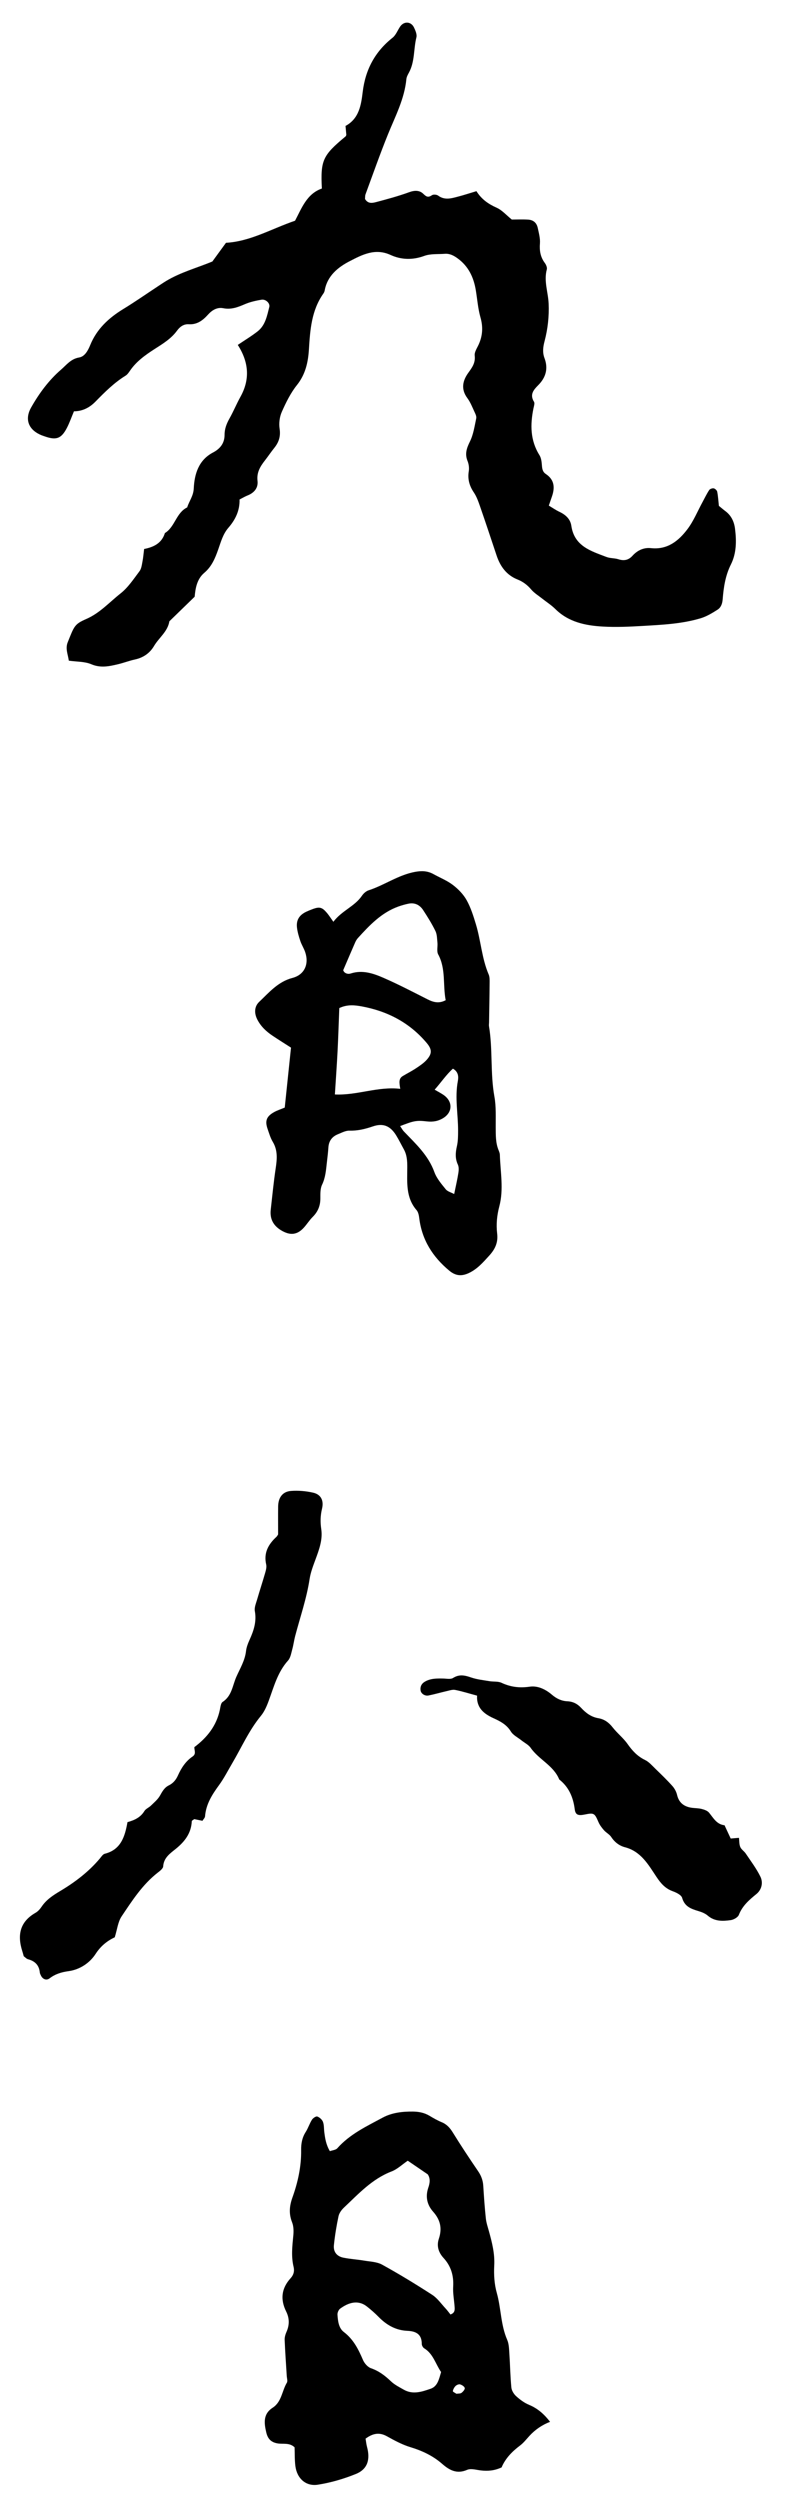
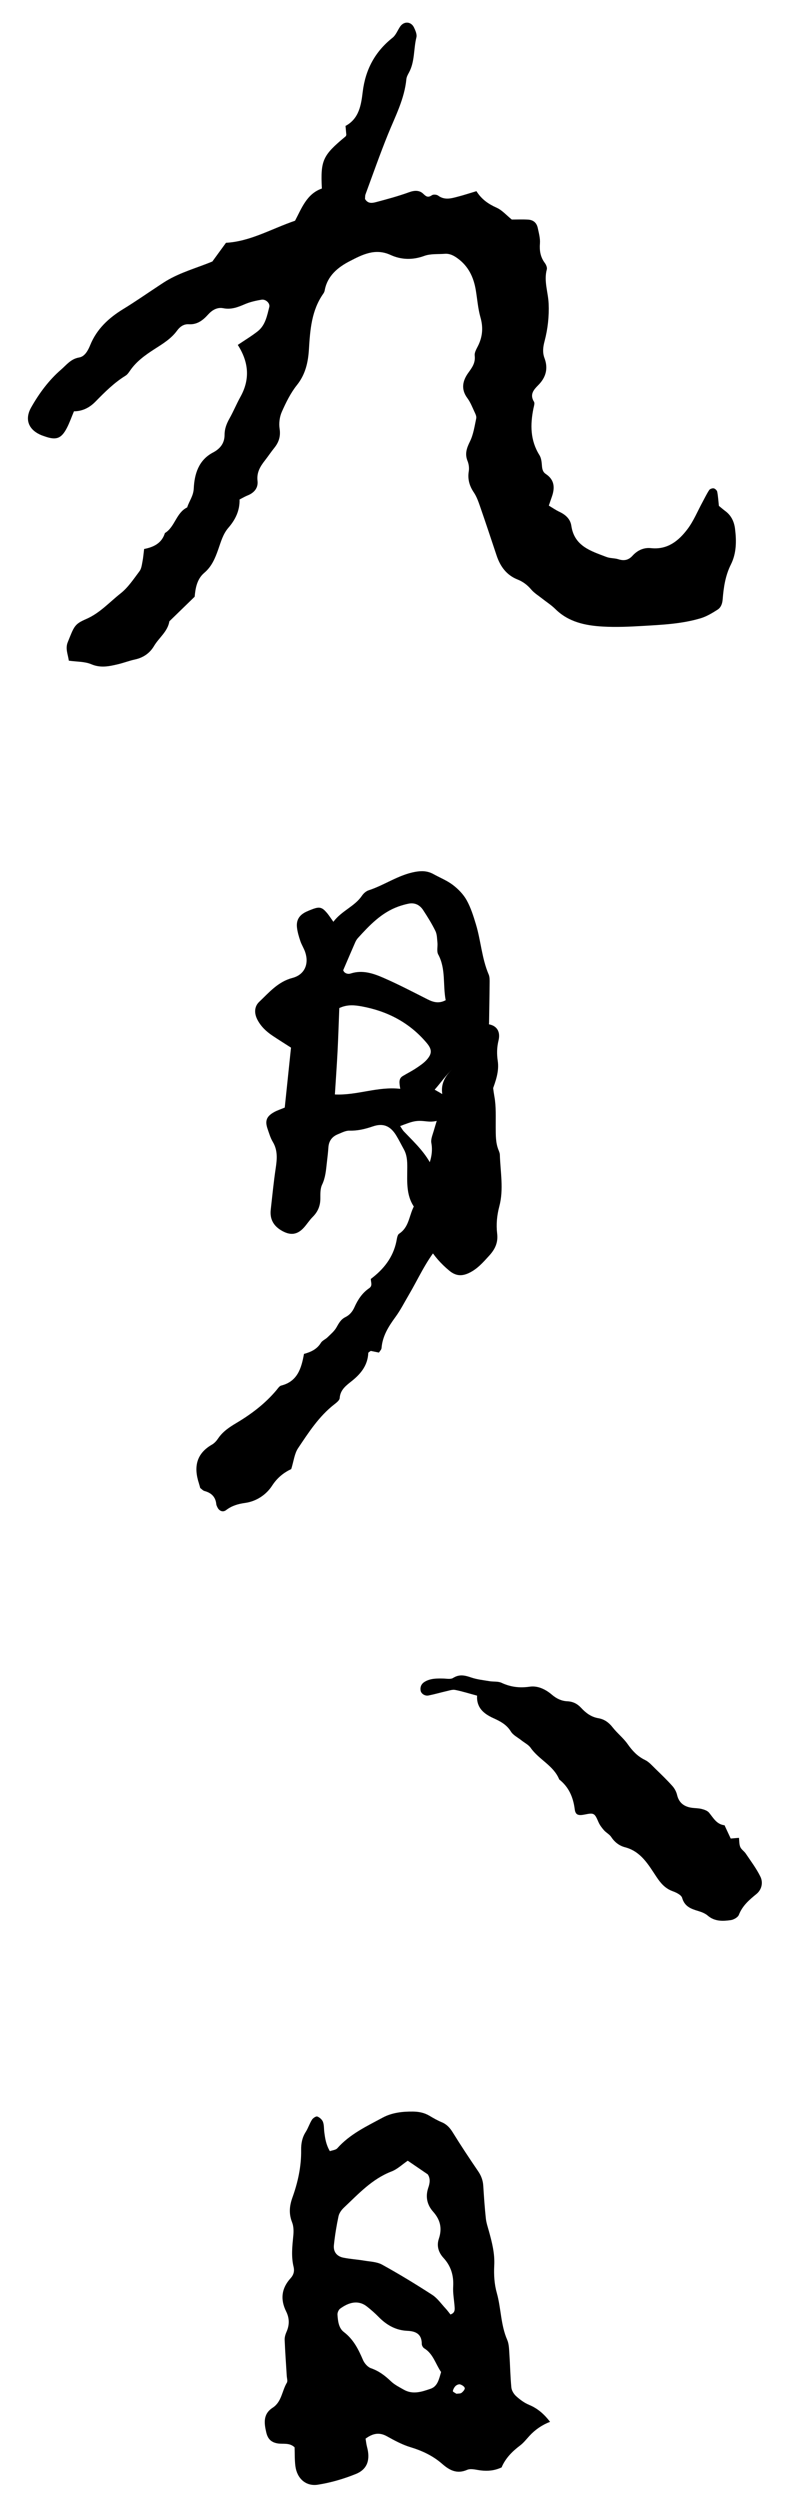
<svg xmlns="http://www.w3.org/2000/svg" version="1.1" viewBox="0 0 62.181 197.107">
  <g>
-     <path d="M18.903,39.383c.026.878-.337,1.603-.876,2.224-.439.506-.596,1.121-.807,1.716-.246.693-.51,1.344-1.102,1.844-.592.501-.698,1.248-.758,1.882-.706.685-1.35,1.311-1.995,1.937-.132.815-.818,1.287-1.207,1.943-.339.574-.85.927-1.515,1.07-.443.095-.869.264-1.31.368-.705.167-1.384.322-2.13.005-.518-.22-1.141-.191-1.773-.281-.067-.494-.289-.949-.086-1.452.508-1.26.526-1.427,1.453-1.829,1.08-.468,1.834-1.325,2.716-2.02.594-.467,1.033-1.14,1.497-1.755.152-.201.182-.505.234-.768.06-.306.083-.619.129-.982.77-.148,1.398-.467,1.638-1.254.801-.488.884-1.601,1.76-2.024.153-.5.49-.891.518-1.494.053-1.13.379-2.236,1.517-2.833.575-.302.917-.741.915-1.403-.001-.473.162-.881.391-1.288.312-.555.554-1.149.863-1.705.78-1.403.643-2.755-.212-4.089.539-.364,1.076-.686,1.566-1.069.612-.478.742-1.224.921-1.921.075-.294-.284-.632-.614-.575-.444.076-.897.175-1.309.352-.553.238-1.084.445-1.705.32-.5-.1-.904.167-1.209.506-.419.465-.864.798-1.523.758-.404-.024-.698.202-.92.505-.47.643-1.125,1.034-1.781,1.456-.716.461-1.428.966-1.926,1.695-.101.147-.211.31-.357.4-.901.555-1.638,1.295-2.372,2.043-.46.469-1.01.76-1.698.765-.193.459-.341.885-.544,1.283-.446.873-.847,1.019-1.767.692-.086-.03-.173-.057-.258-.092-1.01-.414-1.347-1.24-.807-2.191.629-1.11,1.389-2.141,2.358-2.979.425-.368.771-.848,1.431-.958.435-.073.69-.534.872-.981.514-1.263,1.459-2.138,2.606-2.838.926-.565,1.817-1.188,2.724-1.785.223-.146.443-.297.671-.434,1.135-.68,2.413-1.024,3.634-1.527.347-.476.694-.953,1.076-1.477,1.92-.104,3.58-1.101,5.45-1.74.514-.964.917-2.122,2.116-2.538-.111-2.236.065-2.612,1.873-4.111.03-.025.039-.077.058-.116-.02-.222-.04-.445-.064-.709,1.076-.576,1.232-1.661,1.356-2.682.215-1.766.969-3.172,2.358-4.274.265-.211.396-.588.599-.882.302-.437.861-.406,1.092.08.113.238.247.544.189.773-.231.923-.116,1.92-.594,2.789-.087.158-.181.332-.198.506-.151,1.568-.879,2.936-1.456,4.362-.63,1.556-1.186,3.142-1.767,4.718-.044.12-.03.261-.041.367.225.391.572.328.864.251.879-.233,1.76-.469,2.612-.78.438-.16.827-.168,1.132.133.243.24.39.295.678.099.109-.074.372-.051.486.034.517.384,1.045.216,1.571.079.474-.124.941-.277,1.449-.429.415.656.955,1.018,1.593,1.303.433.194.774.594,1.197.934.384,0,.839-.022,1.292.006.416.026.673.256.759.662.084.4.201.815.17,1.214-.045.577.039,1.077.387,1.544.101.137.196.36.156.506-.248.918.105,1.797.144,2.694.044,1.014-.067,2-.323,2.972-.119.452-.174.877-.003,1.333.303.806.115,1.515-.492,2.125-.364.365-.694.737-.337,1.313.074.119-.007.345-.042.516-.262,1.284-.258,2.526.472,3.691.136.217.173.516.192.782.02.286.053.534.314.707.695.461.722,1.099.467,1.809-.074.207-.143.417-.233.681.308.183.562.362.84.492.486.228.858.568.936,1.099.235,1.615,1.55,1.991,2.777,2.46.291.111.634.082.933.178.442.142.799.074,1.112-.271.39-.431.891-.667,1.462-.605,1.298.14,2.172-.566,2.871-1.486.49-.644.803-1.423,1.195-2.142.174-.319.329-.65.529-.953.059-.09.25-.154.36-.132.108.022.251.159.272.266.069.353.089.716.133,1.114.162.132.33.28.51.414.471.35.695.839.764,1.399.119.961.116,1.925-.328,2.811-.436.871-.574,1.801-.648,2.745-.028.352-.137.647-.408.819-.417.265-.856.532-1.323.673-1.492.448-3.045.516-4.588.607-1.045.061-2.098.108-3.141.049-1.371-.079-2.699-.349-3.742-1.38-.321-.317-.711-.564-1.067-.846-.284-.225-.605-.42-.836-.692-.305-.358-.646-.62-1.084-.794-.865-.344-1.362-1.027-1.649-1.887-.43-1.288-.857-2.578-1.302-3.861-.134-.385-.273-.785-.498-1.118-.352-.522-.498-1.05-.396-1.676.041-.255.001-.554-.096-.795-.231-.567-.072-1.019.188-1.546.274-.555.364-1.206.496-1.823.033-.154-.064-.351-.139-.511-.172-.37-.323-.762-.563-1.085-.526-.709-.37-1.379.083-2.005.301-.416.566-.778.498-1.347-.033-.277.187-.593.316-.88.312-.693.352-1.377.14-2.124-.197-.693-.25-1.428-.368-2.143-.168-1.021-.576-1.897-1.448-2.526-.311-.225-.62-.381-1.002-.352-.544.041-1.127-.015-1.621.167-.921.338-1.825.305-2.656-.076-1.224-.562-2.249-.012-3.227.492-.922.475-1.767,1.154-1.972,2.31-.015.087-.057.176-.109.249-.935,1.329-1.04,2.858-1.136,4.412-.062.992-.27,1.952-.942,2.792-.502.627-.87,1.38-1.198,2.12-.175.395-.237.898-.172,1.325.092.602-.06,1.067-.422,1.516-.257.319-.484.662-.736.984-.371.474-.662.949-.585,1.611.064.552-.256.942-.784,1.151-.207.082-.399.199-.635.319ZM41.741,189.606c-.371-.151-.714-.409-1.014-.68-.185-.168-.353-.444-.376-.686-.086-.895-.098-1.797-.159-2.694-.024-.358-.031-.744-.17-1.063-.516-1.184-.477-2.484-.822-3.705-.193-.682-.238-1.434-.2-2.147.051-.935-.168-1.8-.409-2.675-.096-.348-.216-.695-.254-1.051-.091-.855-.149-1.714-.203-2.572-.027-.422-.161-.783-.401-1.136-.687-1.007-1.362-2.024-2.003-3.061-.226-.366-.476-.644-.876-.81-.334-.138-.652-.321-.963-.506-.405-.241-.834-.326-1.302-.332-.833-.011-1.667.087-2.385.474-1.27.683-2.598,1.303-3.588,2.42-.121.136-.378.152-.585.229-.307-.519-.378-1.012-.441-1.506-.035-.27-.012-.561-.106-.807-.068-.178-.266-.355-.446-.42-.101-.037-.339.122-.421.252-.192.304-.3.662-.493.965-.284.444-.369.916-.361,1.429.018,1.285-.254,2.532-.683,3.727-.247.688-.297,1.295-.029,1.976.125.318.127.711.092,1.06-.08.817-.174,1.629.024,2.442.082.335.002.637-.226.887-.731.8-.839,1.671-.357,2.641.254.511.269,1.044.031,1.583-.088.199-.161.43-.153.643.038.952.109,1.902.166,2.852.011.178.086.401.009.529-.391.648-.405,1.51-1.121,1.974-.761.494-.682,1.197-.505,1.949.119.507.38.781.903.867.43.071.92-.083,1.332.306.017.481,0,.98.061,1.469.12.972.816,1.629,1.778,1.478,1.022-.16,2.044-.457,3.003-.848.915-.374,1.144-1.133.873-2.136-.056-.208-.076-.425-.114-.647.576-.42,1.084-.522,1.689-.184.594.332,1.208.662,1.854.858.929.282,1.77.676,2.503,1.316.565.493,1.154.825,1.967.471.296-.129.715.002,1.074.044.553.065,1.084.025,1.646-.236.294-.7.819-1.248,1.448-1.719.286-.214.513-.51.758-.776q.678-.735,1.619-1.1c-.446-.581-.964-1.056-1.663-1.341ZM33.754,171.438c.226.334.161.707.046,1.043-.248.723-.099,1.365.381,1.905.57.643.722,1.312.447,2.135-.181.543-.041,1.061.372,1.51.581.631.812,1.384.76,2.255-.032.537.08,1.082.115,1.625.015.224.015.46-.33.575-.121-.15-.248-.328-.395-.486-.339-.364-.636-.799-1.043-1.062-1.291-.835-2.607-1.638-3.954-2.38-.415-.229-.957-.239-1.446-.322-.537-.091-1.085-.121-1.617-.23-.514-.105-.796-.463-.742-.984.08-.765.204-1.528.364-2.28.053-.248.236-.501.426-.68,1.152-1.084,2.225-2.266,3.765-2.855.448-.172.822-.538,1.273-.845.604.412,1.087.742,1.577,1.076ZM33.968,188.347c-.687.237-1.394.473-2.103.07-.353-.201-.731-.389-1.019-.664-.466-.446-.949-.813-1.573-1.029-.259-.089-.517-.387-.63-.651-.361-.841-.75-1.625-1.512-2.205-.407-.309-.468-.867-.501-1.366-.01-.156.085-.382.208-.473.675-.496,1.424-.715,2.119-.168.32.252.629.522.914.813.627.641,1.356,1.061,2.267,1.101.674.029,1.144.252,1.144,1.032,0,.118.09.285.189.345.714.434.89,1.226,1.335,1.872-.176.619-.292,1.136-.836,1.323ZM35.735,188.529c.023-.145.109-.302.216-.406.085-.083.256-.154.357-.124.145.043.34.167.365.288.022.108-.135.287-.255.379-.091.069-.249.049-.403.072-.094-.067-.289-.153-.28-.208ZM25.784,71.963c-.359-.425-.568-.48-1.068-.302-.171.061-.339.131-.505.205-.585.261-.851.667-.775,1.282.044.358.15.713.266,1.056.102.3.283.574.383.875.313.936-.057,1.778-1.006,2.025-1.14.297-1.842,1.145-2.626,1.888-.391.37-.403.9-.146,1.399.278.542.709.944,1.206,1.276.488.326.986.636,1.45.934-.17,1.626-.334,3.191-.494,4.728-.315.13-.578.214-.816.343-.623.339-.762.695-.536,1.344.12.344.222.704.407,1.012.407.678.338,1.375.228,2.107-.161,1.077-.266,2.162-.388,3.245-.086.768.241,1.31.912,1.679.662.364,1.193.298,1.708-.273.243-.269.437-.585.694-.84.414-.412.604-.886.602-1.469-.001-.358-.013-.759.135-1.067.267-.557.309-1.136.375-1.722.046-.407.098-.814.124-1.222.034-.512.293-.853.756-1.038.292-.117.6-.288.897-.28.653.017,1.245-.127,1.859-.337.831-.284,1.392-.02,1.846.726.213.35.394.718.592,1.076.25.451.276.918.274,1.439-.004,1.158-.128,2.369.732,3.36.136.157.186.416.213.636.211,1.715,1.06,3.051,2.371,4.14.482.401.947.457,1.509.202.69-.312,1.159-.858,1.651-1.399.453-.499.701-1.023.617-1.724-.086-.721-.02-1.434.172-2.158.354-1.338.082-2.708.04-4.065-.004-.132-.064-.265-.114-.392-.223-.566-.207-1.156-.212-1.75-.007-.814.041-1.645-.103-2.438-.333-1.842-.121-3.717-.428-5.555-.015-.088.004-.181.005-.272.016-1.044.037-2.087.045-3.131.002-.226.011-.474-.075-.674-.542-1.267-.612-2.65-1.005-3.95-.197-.65-.403-1.314-.731-1.903-.256-.46-.658-.875-1.081-1.198-.464-.355-1.028-.578-1.545-.864-.461-.255-.928-.269-1.449-.173-1.321.243-2.41,1.047-3.661,1.453-.202.066-.403.245-.525.425-.577.85-1.591,1.174-2.257,2.058-.218-.303-.356-.522-.521-.718ZM26.426,86.294c.075-1.193.155-2.304.212-3.416.057-1.124.091-2.249.136-3.396.627-.3,1.222-.234,1.784-.13,2.022.376,3.762,1.28,5.106,2.873.422.5.448.835.02,1.322-.233.266-.543.472-.84.671-.339.226-.704.411-1.055.619-.344.204-.285.525-.204,1.013-1.787-.205-3.381.525-5.159.444ZM28.028,74.304c.054-.123.125-.245.214-.343.921-1.012,1.859-2.006,3.193-2.485.255-.092.518-.165.783-.222.504-.108.905.093,1.174.505.348.532.687,1.075.966,1.645.131.268.129.607.16.917.032.312-.074.683.06.931.617,1.14.357,2.391.591,3.609-.534.287-.978.162-1.441-.073-1.132-.573-2.26-1.161-3.422-1.67-.825-.362-1.686-.666-2.63-.363-.272.087-.537-.049-.592-.262.338-.788.637-1.49.943-2.188ZM35.739,84.258c.449.255.45.657.389.982-.247,1.312.024,2.612.02,3.917-.001.406-.004.823-.093,1.214-.115.504-.151.969.076,1.456.086.186.073.442.039.656-.083.526-.205,1.045-.331,1.663-.241-.13-.522-.198-.666-.376-.34-.421-.717-.859-.896-1.355-.479-1.326-1.472-2.231-2.402-3.2-.115-.12-.194-.275-.3-.428,1.04-.4,1.258-.47,2.111-.369.482.057.904-.022,1.298-.268.727-.454.754-1.274.061-1.786-.21-.155-.449-.272-.746-.448.519-.588.914-1.182,1.44-1.657ZM21.812,121.175c-.642.591-1.018,1.267-.806,2.183.047.205-.023.45-.084.664-.201.699-.43,1.39-.632,2.089-.087.302-.233.634-.18.92.149.813-.083,1.525-.407,2.24-.13.289-.254.598-.289.908-.085.748-.47,1.367-.764,2.031-.306.692-.351,1.504-1.082,1.98-.147.096-.174.406-.22.624-.265,1.259-1.008,2.186-2.01,2.939-.016.251.167.53-.138.737-.545.37-.892.903-1.156,1.492-.155.347-.378.619-.721.787-.348.17-.514.477-.697.804-.17.302-.46.541-.714.79-.16.158-.408.249-.518.431-.306.503-.788.725-1.334.873-.204,1.144-.517,2.172-1.793,2.494-.15.038-.27.233-.385.371-.889,1.057-1.973,1.878-3.151,2.579-.552.329-1.078.674-1.446,1.222-.124.185-.289.372-.479.481-1.248.713-1.453,1.768-1.042,3.042.041.126.073.256.109.384.119.087.217.205.338.237.542.146.873.462.929,1.039.008.087.055.173.094.255.136.28.428.405.676.215.451-.346.947-.494,1.502-.569.907-.124,1.681-.662,2.132-1.359.422-.652.948-1.045,1.511-1.311.196-.625.251-1.216.541-1.649.832-1.241,1.648-2.511,2.855-3.451.172-.134.415-.318.426-.492.046-.693.555-1.025,1.004-1.389.702-.57,1.208-1.227,1.253-2.169.003-.058.125-.11.196-.168.207.043.417.086.645.134.076-.125.196-.234.205-.352.074-.953.552-1.707,1.098-2.453.399-.546.708-1.158,1.053-1.743.737-1.252,1.321-2.592,2.258-3.728.279-.339.464-.775.618-1.194.407-1.104.7-2.252,1.522-3.166.196-.217.248-.575.332-.878.097-.35.142-.714.234-1.065.392-1.49.901-2.948,1.135-4.481.081-.53.281-1.046.468-1.553.285-.772.576-1.556.453-2.381-.083-.557-.071-1.07.06-1.613.157-.648-.087-1.124-.697-1.264-.567-.13-1.173-.181-1.752-.138-.664.05-1.005.525-1.014,1.221-.009.682-.002,1.363-.002,2.208-.031.046-.07.133-.135.193ZM38.932,135.467c.54.248,1.044.505,1.38,1.054.179.292.546.468.83.695.248.198.562.349.736.598.647.927,1.805,1.387,2.251,2.489.761.599,1.103,1.405,1.223,2.349.057.446.27.522.796.414.724-.148.774-.107,1.075.594.101.235.265.451.435.645.174.198.439.326.579.541.266.407.642.687,1.071.798,1.27.328,1.853,1.378,2.49,2.334.346.519.692.92,1.283,1.136.284.104.681.294.746.524.198.697.715.871,1.294,1.044.257.077.528.186.727.357.546.468,1.182.444,1.811.355.237-.033.568-.219.645-.417.28-.718.811-1.175,1.383-1.64.417-.339.548-.897.316-1.371-.314-.642-.755-1.223-1.155-1.82-.125-.187-.349-.32-.433-.518-.092-.218-.074-.482-.103-.723-.282.024-.493.041-.652.055-.188-.404-.337-.725-.487-1.046-.624-.068-.877-.575-1.222-.992-.129-.156-.377-.242-.587-.295-.262-.066-.542-.055-.811-.097-.589-.094-.982-.396-1.126-1.012-.059-.25-.198-.508-.37-.7-.422-.471-.879-.912-1.334-1.352-.26-.251-.51-.549-.825-.7-.6-.289-1.005-.731-1.38-1.264-.336-.476-.817-.847-1.176-1.309-.299-.385-.664-.642-1.119-.718-.58-.097-.997-.42-1.372-.824-.295-.318-.644-.492-1.075-.512-.471-.021-.861-.208-1.224-.518-.498-.425-1.113-.726-1.754-.633-.795.116-1.504.029-2.225-.307-.273-.127-.627-.074-.94-.126-.49-.083-.994-.134-1.459-.294-.498-.172-.93-.271-1.422.039-.193.122-.516.05-.779.045-.503-.01-1.004-.015-1.456.253-.257.153-.373.391-.329.689.037.249.334.453.627.395.489-.098.97-.239,1.456-.351.213-.049.445-.129.648-.088.529.105,1.046.268,1.726.451-.051.974.545,1.434,1.285,1.774Z" />
+     <path d="M18.903,39.383c.026.878-.337,1.603-.876,2.224-.439.506-.596,1.121-.807,1.716-.246.693-.51,1.344-1.102,1.844-.592.501-.698,1.248-.758,1.882-.706.685-1.35,1.311-1.995,1.937-.132.815-.818,1.287-1.207,1.943-.339.574-.85.927-1.515,1.07-.443.095-.869.264-1.31.368-.705.167-1.384.322-2.13.005-.518-.22-1.141-.191-1.773-.281-.067-.494-.289-.949-.086-1.452.508-1.26.526-1.427,1.453-1.829,1.08-.468,1.834-1.325,2.716-2.02.594-.467,1.033-1.14,1.497-1.755.152-.201.182-.505.234-.768.06-.306.083-.619.129-.982.77-.148,1.398-.467,1.638-1.254.801-.488.884-1.601,1.76-2.024.153-.5.49-.891.518-1.494.053-1.13.379-2.236,1.517-2.833.575-.302.917-.741.915-1.403-.001-.473.162-.881.391-1.288.312-.555.554-1.149.863-1.705.78-1.403.643-2.755-.212-4.089.539-.364,1.076-.686,1.566-1.069.612-.478.742-1.224.921-1.921.075-.294-.284-.632-.614-.575-.444.076-.897.175-1.309.352-.553.238-1.084.445-1.705.32-.5-.1-.904.167-1.209.506-.419.465-.864.798-1.523.758-.404-.024-.698.202-.92.505-.47.643-1.125,1.034-1.781,1.456-.716.461-1.428.966-1.926,1.695-.101.147-.211.31-.357.4-.901.555-1.638,1.295-2.372,2.043-.46.469-1.01.76-1.698.765-.193.459-.341.885-.544,1.283-.446.873-.847,1.019-1.767.692-.086-.03-.173-.057-.258-.092-1.01-.414-1.347-1.24-.807-2.191.629-1.11,1.389-2.141,2.358-2.979.425-.368.771-.848,1.431-.958.435-.073.69-.534.872-.981.514-1.263,1.459-2.138,2.606-2.838.926-.565,1.817-1.188,2.724-1.785.223-.146.443-.297.671-.434,1.135-.68,2.413-1.024,3.634-1.527.347-.476.694-.953,1.076-1.477,1.92-.104,3.58-1.101,5.45-1.74.514-.964.917-2.122,2.116-2.538-.111-2.236.065-2.612,1.873-4.111.03-.025.039-.077.058-.116-.02-.222-.04-.445-.064-.709,1.076-.576,1.232-1.661,1.356-2.682.215-1.766.969-3.172,2.358-4.274.265-.211.396-.588.599-.882.302-.437.861-.406,1.092.08.113.238.247.544.189.773-.231.923-.116,1.92-.594,2.789-.087.158-.181.332-.198.506-.151,1.568-.879,2.936-1.456,4.362-.63,1.556-1.186,3.142-1.767,4.718-.044.12-.03.261-.041.367.225.391.572.328.864.251.879-.233,1.76-.469,2.612-.78.438-.16.827-.168,1.132.133.243.24.39.295.678.099.109-.074.372-.051.486.034.517.384,1.045.216,1.571.079.474-.124.941-.277,1.449-.429.415.656.955,1.018,1.593,1.303.433.194.774.594,1.197.934.384,0,.839-.022,1.292.006.416.026.673.256.759.662.084.4.201.815.17,1.214-.045.577.039,1.077.387,1.544.101.137.196.36.156.506-.248.918.105,1.797.144,2.694.044,1.014-.067,2-.323,2.972-.119.452-.174.877-.003,1.333.303.806.115,1.515-.492,2.125-.364.365-.694.737-.337,1.313.074.119-.007.345-.042.516-.262,1.284-.258,2.526.472,3.691.136.217.173.516.192.782.02.286.053.534.314.707.695.461.722,1.099.467,1.809-.074.207-.143.417-.233.681.308.183.562.362.84.492.486.228.858.568.936,1.099.235,1.615,1.55,1.991,2.777,2.46.291.111.634.082.933.178.442.142.799.074,1.112-.271.39-.431.891-.667,1.462-.605,1.298.14,2.172-.566,2.871-1.486.49-.644.803-1.423,1.195-2.142.174-.319.329-.65.529-.953.059-.09.25-.154.36-.132.108.022.251.159.272.266.069.353.089.716.133,1.114.162.132.33.28.51.414.471.35.695.839.764,1.399.119.961.116,1.925-.328,2.811-.436.871-.574,1.801-.648,2.745-.028.352-.137.647-.408.819-.417.265-.856.532-1.323.673-1.492.448-3.045.516-4.588.607-1.045.061-2.098.108-3.141.049-1.371-.079-2.699-.349-3.742-1.38-.321-.317-.711-.564-1.067-.846-.284-.225-.605-.42-.836-.692-.305-.358-.646-.62-1.084-.794-.865-.344-1.362-1.027-1.649-1.887-.43-1.288-.857-2.578-1.302-3.861-.134-.385-.273-.785-.498-1.118-.352-.522-.498-1.05-.396-1.676.041-.255.001-.554-.096-.795-.231-.567-.072-1.019.188-1.546.274-.555.364-1.206.496-1.823.033-.154-.064-.351-.139-.511-.172-.37-.323-.762-.563-1.085-.526-.709-.37-1.379.083-2.005.301-.416.566-.778.498-1.347-.033-.277.187-.593.316-.88.312-.693.352-1.377.14-2.124-.197-.693-.25-1.428-.368-2.143-.168-1.021-.576-1.897-1.448-2.526-.311-.225-.62-.381-1.002-.352-.544.041-1.127-.015-1.621.167-.921.338-1.825.305-2.656-.076-1.224-.562-2.249-.012-3.227.492-.922.475-1.767,1.154-1.972,2.31-.015.087-.057.176-.109.249-.935,1.329-1.04,2.858-1.136,4.412-.062.992-.27,1.952-.942,2.792-.502.627-.87,1.38-1.198,2.12-.175.395-.237.898-.172,1.325.092.602-.06,1.067-.422,1.516-.257.319-.484.662-.736.984-.371.474-.662.949-.585,1.611.064.552-.256.942-.784,1.151-.207.082-.399.199-.635.319ZM41.741,189.606c-.371-.151-.714-.409-1.014-.68-.185-.168-.353-.444-.376-.686-.086-.895-.098-1.797-.159-2.694-.024-.358-.031-.744-.17-1.063-.516-1.184-.477-2.484-.822-3.705-.193-.682-.238-1.434-.2-2.147.051-.935-.168-1.8-.409-2.675-.096-.348-.216-.695-.254-1.051-.091-.855-.149-1.714-.203-2.572-.027-.422-.161-.783-.401-1.136-.687-1.007-1.362-2.024-2.003-3.061-.226-.366-.476-.644-.876-.81-.334-.138-.652-.321-.963-.506-.405-.241-.834-.326-1.302-.332-.833-.011-1.667.087-2.385.474-1.27.683-2.598,1.303-3.588,2.42-.121.136-.378.152-.585.229-.307-.519-.378-1.012-.441-1.506-.035-.27-.012-.561-.106-.807-.068-.178-.266-.355-.446-.42-.101-.037-.339.122-.421.252-.192.304-.3.662-.493.965-.284.444-.369.916-.361,1.429.018,1.285-.254,2.532-.683,3.727-.247.688-.297,1.295-.029,1.976.125.318.127.711.092,1.06-.08.817-.174,1.629.024,2.442.082.335.002.637-.226.887-.731.8-.839,1.671-.357,2.641.254.511.269,1.044.031,1.583-.088.199-.161.43-.153.643.038.952.109,1.902.166,2.852.011.178.086.401.009.529-.391.648-.405,1.51-1.121,1.974-.761.494-.682,1.197-.505,1.949.119.507.38.781.903.867.43.071.92-.083,1.332.306.017.481,0,.98.061,1.469.12.972.816,1.629,1.778,1.478,1.022-.16,2.044-.457,3.003-.848.915-.374,1.144-1.133.873-2.136-.056-.208-.076-.425-.114-.647.576-.42,1.084-.522,1.689-.184.594.332,1.208.662,1.854.858.929.282,1.77.676,2.503,1.316.565.493,1.154.825,1.967.471.296-.129.715.002,1.074.044.553.065,1.084.025,1.646-.236.294-.7.819-1.248,1.448-1.719.286-.214.513-.51.758-.776q.678-.735,1.619-1.1c-.446-.581-.964-1.056-1.663-1.341ZM33.754,171.438c.226.334.161.707.046,1.043-.248.723-.099,1.365.381,1.905.57.643.722,1.312.447,2.135-.181.543-.041,1.061.372,1.51.581.631.812,1.384.76,2.255-.032.537.08,1.082.115,1.625.015.224.015.46-.33.575-.121-.15-.248-.328-.395-.486-.339-.364-.636-.799-1.043-1.062-1.291-.835-2.607-1.638-3.954-2.38-.415-.229-.957-.239-1.446-.322-.537-.091-1.085-.121-1.617-.23-.514-.105-.796-.463-.742-.984.08-.765.204-1.528.364-2.28.053-.248.236-.501.426-.68,1.152-1.084,2.225-2.266,3.765-2.855.448-.172.822-.538,1.273-.845.604.412,1.087.742,1.577,1.076ZM33.968,188.347c-.687.237-1.394.473-2.103.07-.353-.201-.731-.389-1.019-.664-.466-.446-.949-.813-1.573-1.029-.259-.089-.517-.387-.63-.651-.361-.841-.75-1.625-1.512-2.205-.407-.309-.468-.867-.501-1.366-.01-.156.085-.382.208-.473.675-.496,1.424-.715,2.119-.168.32.252.629.522.914.813.627.641,1.356,1.061,2.267,1.101.674.029,1.144.252,1.144,1.032,0,.118.09.285.189.345.714.434.89,1.226,1.335,1.872-.176.619-.292,1.136-.836,1.323ZM35.735,188.529c.023-.145.109-.302.216-.406.085-.083.256-.154.357-.124.145.043.34.167.365.288.022.108-.135.287-.255.379-.091.069-.249.049-.403.072-.094-.067-.289-.153-.28-.208ZM25.784,71.963c-.359-.425-.568-.48-1.068-.302-.171.061-.339.131-.505.205-.585.261-.851.667-.775,1.282.044.358.15.713.266,1.056.102.3.283.574.383.875.313.936-.057,1.778-1.006,2.025-1.14.297-1.842,1.145-2.626,1.888-.391.37-.403.9-.146,1.399.278.542.709.944,1.206,1.276.488.326.986.636,1.45.934-.17,1.626-.334,3.191-.494,4.728-.315.13-.578.214-.816.343-.623.339-.762.695-.536,1.344.12.344.222.704.407,1.012.407.678.338,1.375.228,2.107-.161,1.077-.266,2.162-.388,3.245-.086.768.241,1.31.912,1.679.662.364,1.193.298,1.708-.273.243-.269.437-.585.694-.84.414-.412.604-.886.602-1.469-.001-.358-.013-.759.135-1.067.267-.557.309-1.136.375-1.722.046-.407.098-.814.124-1.222.034-.512.293-.853.756-1.038.292-.117.6-.288.897-.28.653.017,1.245-.127,1.859-.337.831-.284,1.392-.02,1.846.726.213.35.394.718.592,1.076.25.451.276.918.274,1.439-.004,1.158-.128,2.369.732,3.36.136.157.186.416.213.636.211,1.715,1.06,3.051,2.371,4.14.482.401.947.457,1.509.202.69-.312,1.159-.858,1.651-1.399.453-.499.701-1.023.617-1.724-.086-.721-.02-1.434.172-2.158.354-1.338.082-2.708.04-4.065-.004-.132-.064-.265-.114-.392-.223-.566-.207-1.156-.212-1.75-.007-.814.041-1.645-.103-2.438-.333-1.842-.121-3.717-.428-5.555-.015-.088.004-.181.005-.272.016-1.044.037-2.087.045-3.131.002-.226.011-.474-.075-.674-.542-1.267-.612-2.65-1.005-3.95-.197-.65-.403-1.314-.731-1.903-.256-.46-.658-.875-1.081-1.198-.464-.355-1.028-.578-1.545-.864-.461-.255-.928-.269-1.449-.173-1.321.243-2.41,1.047-3.661,1.453-.202.066-.403.245-.525.425-.577.85-1.591,1.174-2.257,2.058-.218-.303-.356-.522-.521-.718ZM26.426,86.294c.075-1.193.155-2.304.212-3.416.057-1.124.091-2.249.136-3.396.627-.3,1.222-.234,1.784-.13,2.022.376,3.762,1.28,5.106,2.873.422.5.448.835.02,1.322-.233.266-.543.472-.84.671-.339.226-.704.411-1.055.619-.344.204-.285.525-.204,1.013-1.787-.205-3.381.525-5.159.444ZM28.028,74.304c.054-.123.125-.245.214-.343.921-1.012,1.859-2.006,3.193-2.485.255-.092.518-.165.783-.222.504-.108.905.093,1.174.505.348.532.687,1.075.966,1.645.131.268.129.607.16.917.032.312-.074.683.06.931.617,1.14.357,2.391.591,3.609-.534.287-.978.162-1.441-.073-1.132-.573-2.26-1.161-3.422-1.67-.825-.362-1.686-.666-2.63-.363-.272.087-.537-.049-.592-.262.338-.788.637-1.49.943-2.188ZM35.739,84.258c.449.255.45.657.389.982-.247,1.312.024,2.612.02,3.917-.001.406-.004.823-.093,1.214-.115.504-.151.969.076,1.456.086.186.073.442.039.656-.083.526-.205,1.045-.331,1.663-.241-.13-.522-.198-.666-.376-.34-.421-.717-.859-.896-1.355-.479-1.326-1.472-2.231-2.402-3.2-.115-.12-.194-.275-.3-.428,1.04-.4,1.258-.47,2.111-.369.482.057.904-.022,1.298-.268.727-.454.754-1.274.061-1.786-.21-.155-.449-.272-.746-.448.519-.588.914-1.182,1.44-1.657Zc-.642.591-1.018,1.267-.806,2.183.047.205-.023.45-.084.664-.201.699-.43,1.39-.632,2.089-.087.302-.233.634-.18.92.149.813-.083,1.525-.407,2.24-.13.289-.254.598-.289.908-.085.748-.47,1.367-.764,2.031-.306.692-.351,1.504-1.082,1.98-.147.096-.174.406-.22.624-.265,1.259-1.008,2.186-2.01,2.939-.016.251.167.53-.138.737-.545.37-.892.903-1.156,1.492-.155.347-.378.619-.721.787-.348.17-.514.477-.697.804-.17.302-.46.541-.714.79-.16.158-.408.249-.518.431-.306.503-.788.725-1.334.873-.204,1.144-.517,2.172-1.793,2.494-.15.038-.27.233-.385.371-.889,1.057-1.973,1.878-3.151,2.579-.552.329-1.078.674-1.446,1.222-.124.185-.289.372-.479.481-1.248.713-1.453,1.768-1.042,3.042.041.126.073.256.109.384.119.087.217.205.338.237.542.146.873.462.929,1.039.008.087.055.173.094.255.136.28.428.405.676.215.451-.346.947-.494,1.502-.569.907-.124,1.681-.662,2.132-1.359.422-.652.948-1.045,1.511-1.311.196-.625.251-1.216.541-1.649.832-1.241,1.648-2.511,2.855-3.451.172-.134.415-.318.426-.492.046-.693.555-1.025,1.004-1.389.702-.57,1.208-1.227,1.253-2.169.003-.058.125-.11.196-.168.207.043.417.086.645.134.076-.125.196-.234.205-.352.074-.953.552-1.707,1.098-2.453.399-.546.708-1.158,1.053-1.743.737-1.252,1.321-2.592,2.258-3.728.279-.339.464-.775.618-1.194.407-1.104.7-2.252,1.522-3.166.196-.217.248-.575.332-.878.097-.35.142-.714.234-1.065.392-1.49.901-2.948,1.135-4.481.081-.53.281-1.046.468-1.553.285-.772.576-1.556.453-2.381-.083-.557-.071-1.07.06-1.613.157-.648-.087-1.124-.697-1.264-.567-.13-1.173-.181-1.752-.138-.664.05-1.005.525-1.014,1.221-.009.682-.002,1.363-.002,2.208-.031.046-.07.133-.135.193ZM38.932,135.467c.54.248,1.044.505,1.38,1.054.179.292.546.468.83.695.248.198.562.349.736.598.647.927,1.805,1.387,2.251,2.489.761.599,1.103,1.405,1.223,2.349.057.446.27.522.796.414.724-.148.774-.107,1.075.594.101.235.265.451.435.645.174.198.439.326.579.541.266.407.642.687,1.071.798,1.27.328,1.853,1.378,2.49,2.334.346.519.692.92,1.283,1.136.284.104.681.294.746.524.198.697.715.871,1.294,1.044.257.077.528.186.727.357.546.468,1.182.444,1.811.355.237-.033.568-.219.645-.417.28-.718.811-1.175,1.383-1.64.417-.339.548-.897.316-1.371-.314-.642-.755-1.223-1.155-1.82-.125-.187-.349-.32-.433-.518-.092-.218-.074-.482-.103-.723-.282.024-.493.041-.652.055-.188-.404-.337-.725-.487-1.046-.624-.068-.877-.575-1.222-.992-.129-.156-.377-.242-.587-.295-.262-.066-.542-.055-.811-.097-.589-.094-.982-.396-1.126-1.012-.059-.25-.198-.508-.37-.7-.422-.471-.879-.912-1.334-1.352-.26-.251-.51-.549-.825-.7-.6-.289-1.005-.731-1.38-1.264-.336-.476-.817-.847-1.176-1.309-.299-.385-.664-.642-1.119-.718-.58-.097-.997-.42-1.372-.824-.295-.318-.644-.492-1.075-.512-.471-.021-.861-.208-1.224-.518-.498-.425-1.113-.726-1.754-.633-.795.116-1.504.029-2.225-.307-.273-.127-.627-.074-.94-.126-.49-.083-.994-.134-1.459-.294-.498-.172-.93-.271-1.422.039-.193.122-.516.05-.779.045-.503-.01-1.004-.015-1.456.253-.257.153-.373.391-.329.689.037.249.334.453.627.395.489-.098.97-.239,1.456-.351.213-.049.445-.129.648-.088.529.105,1.046.268,1.726.451-.051.974.545,1.434,1.285,1.774Z" />
  </g>
</svg>